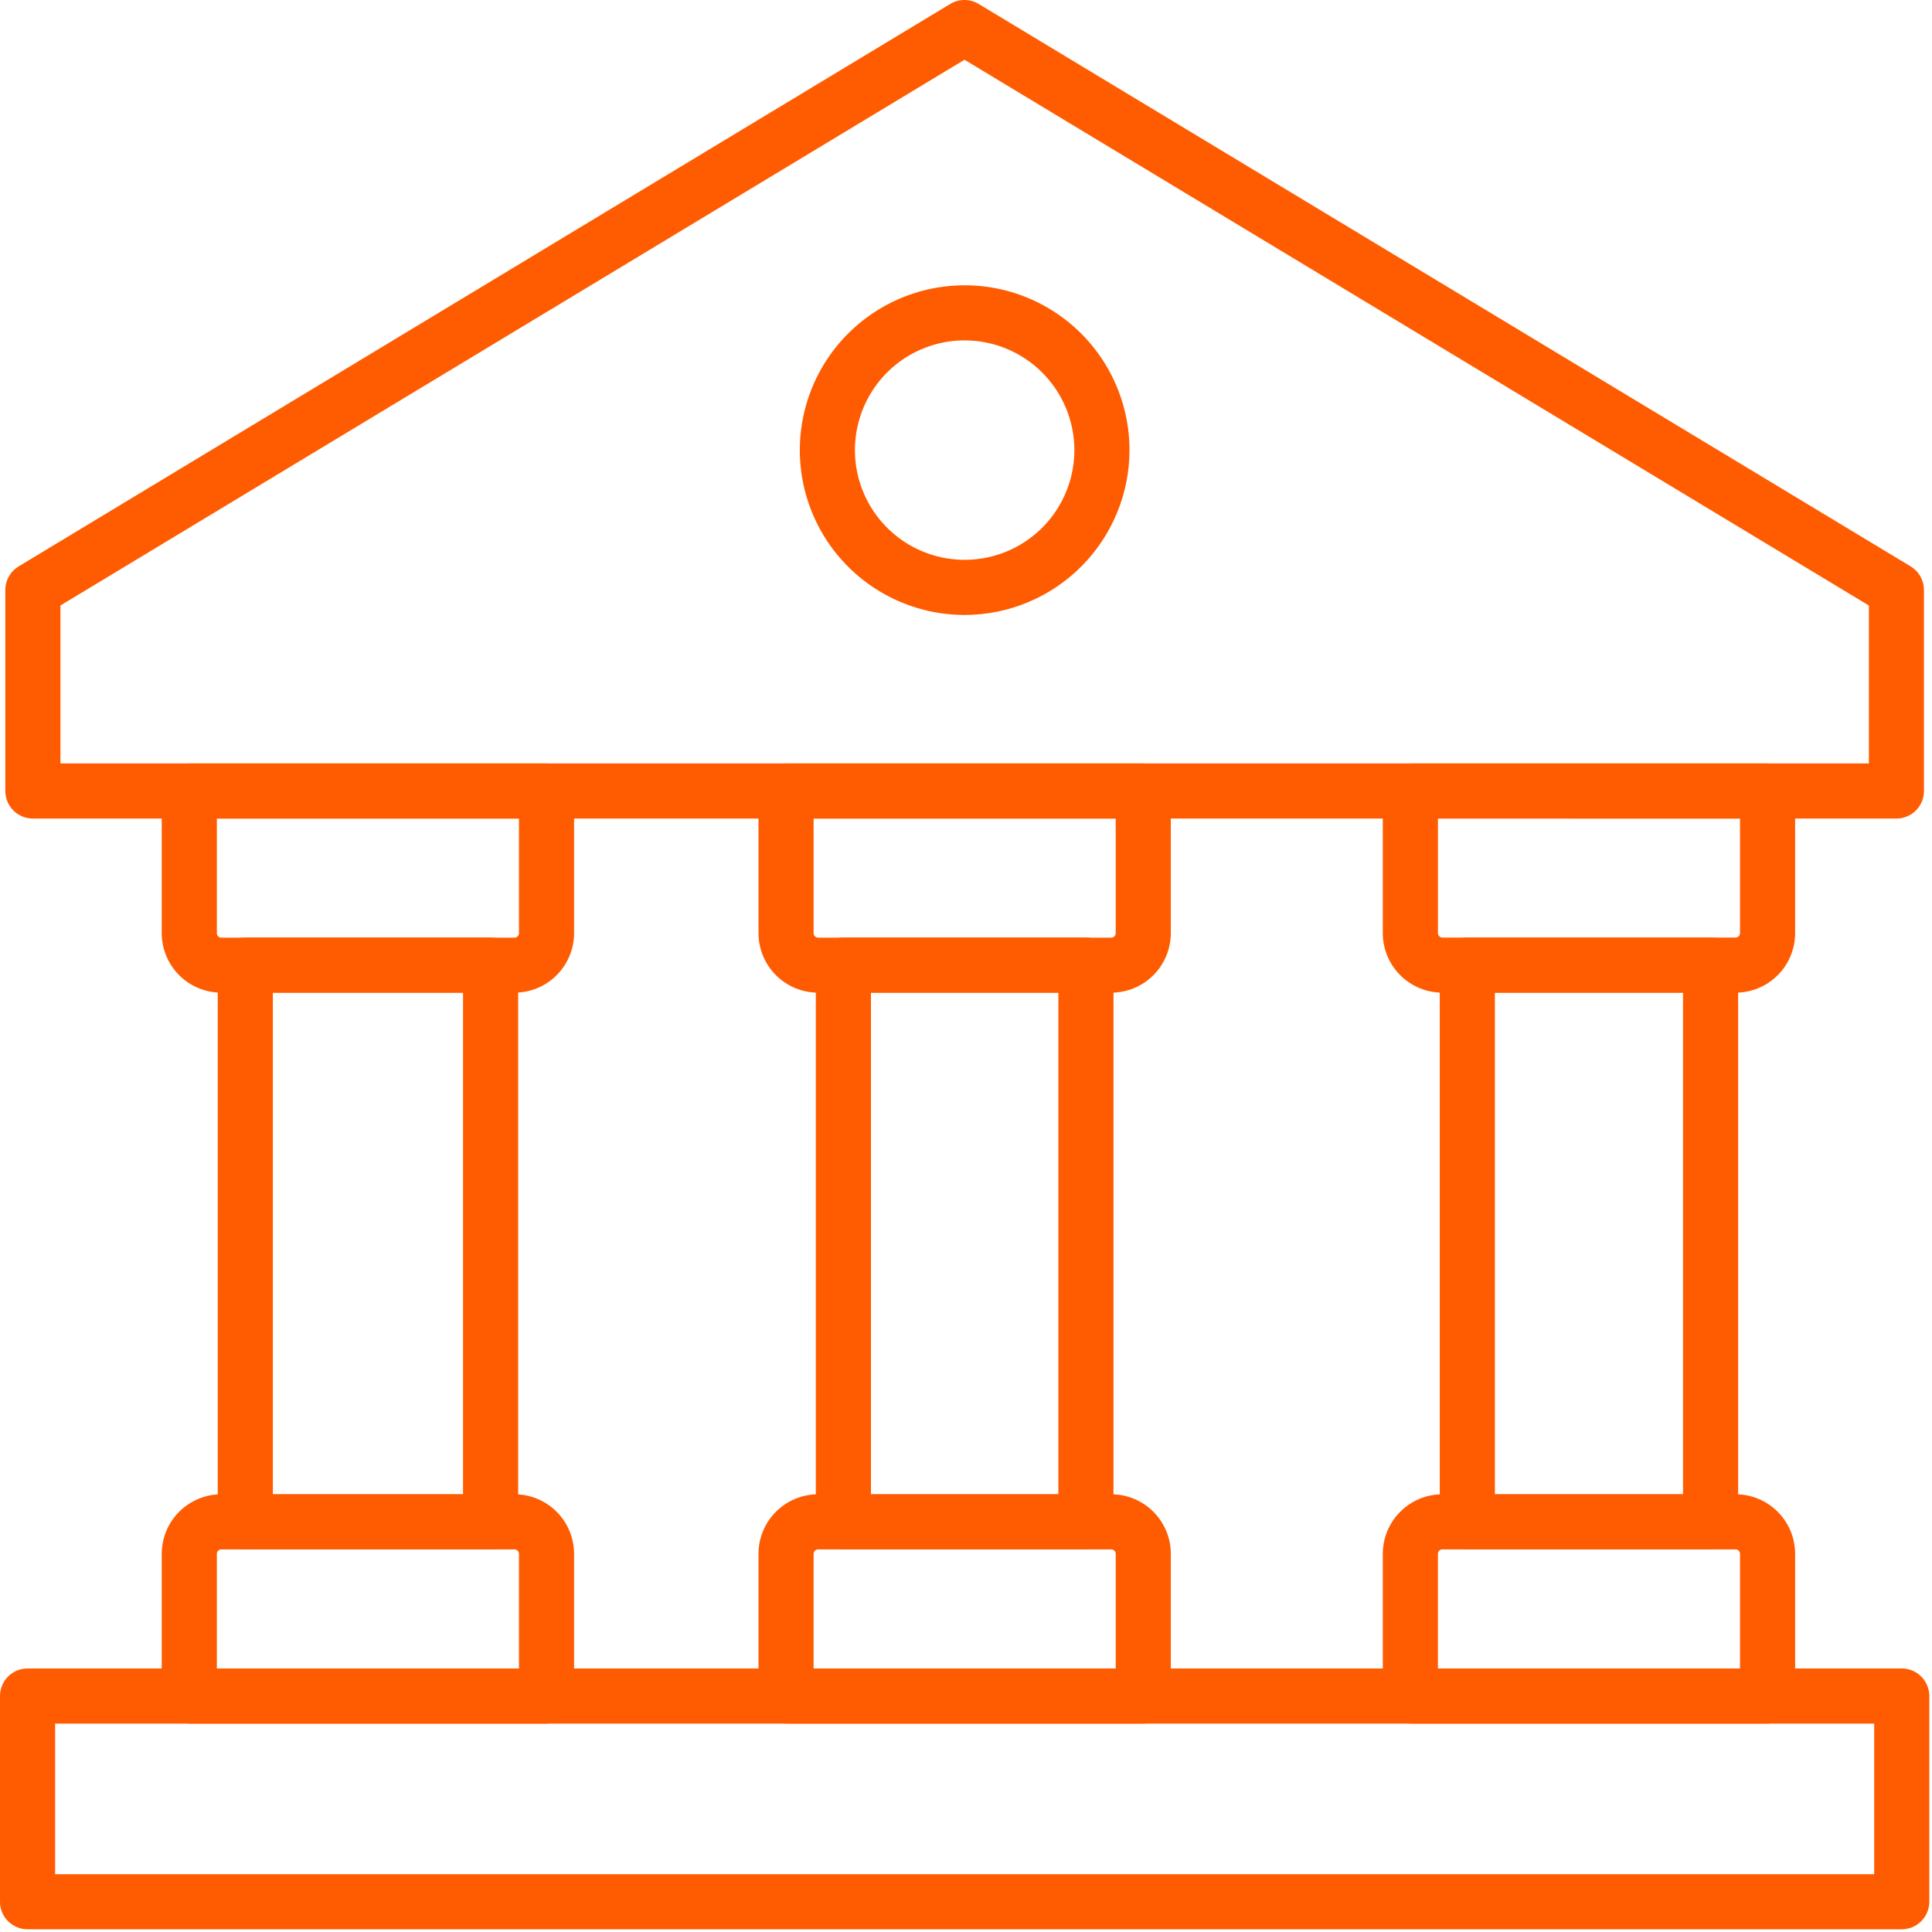
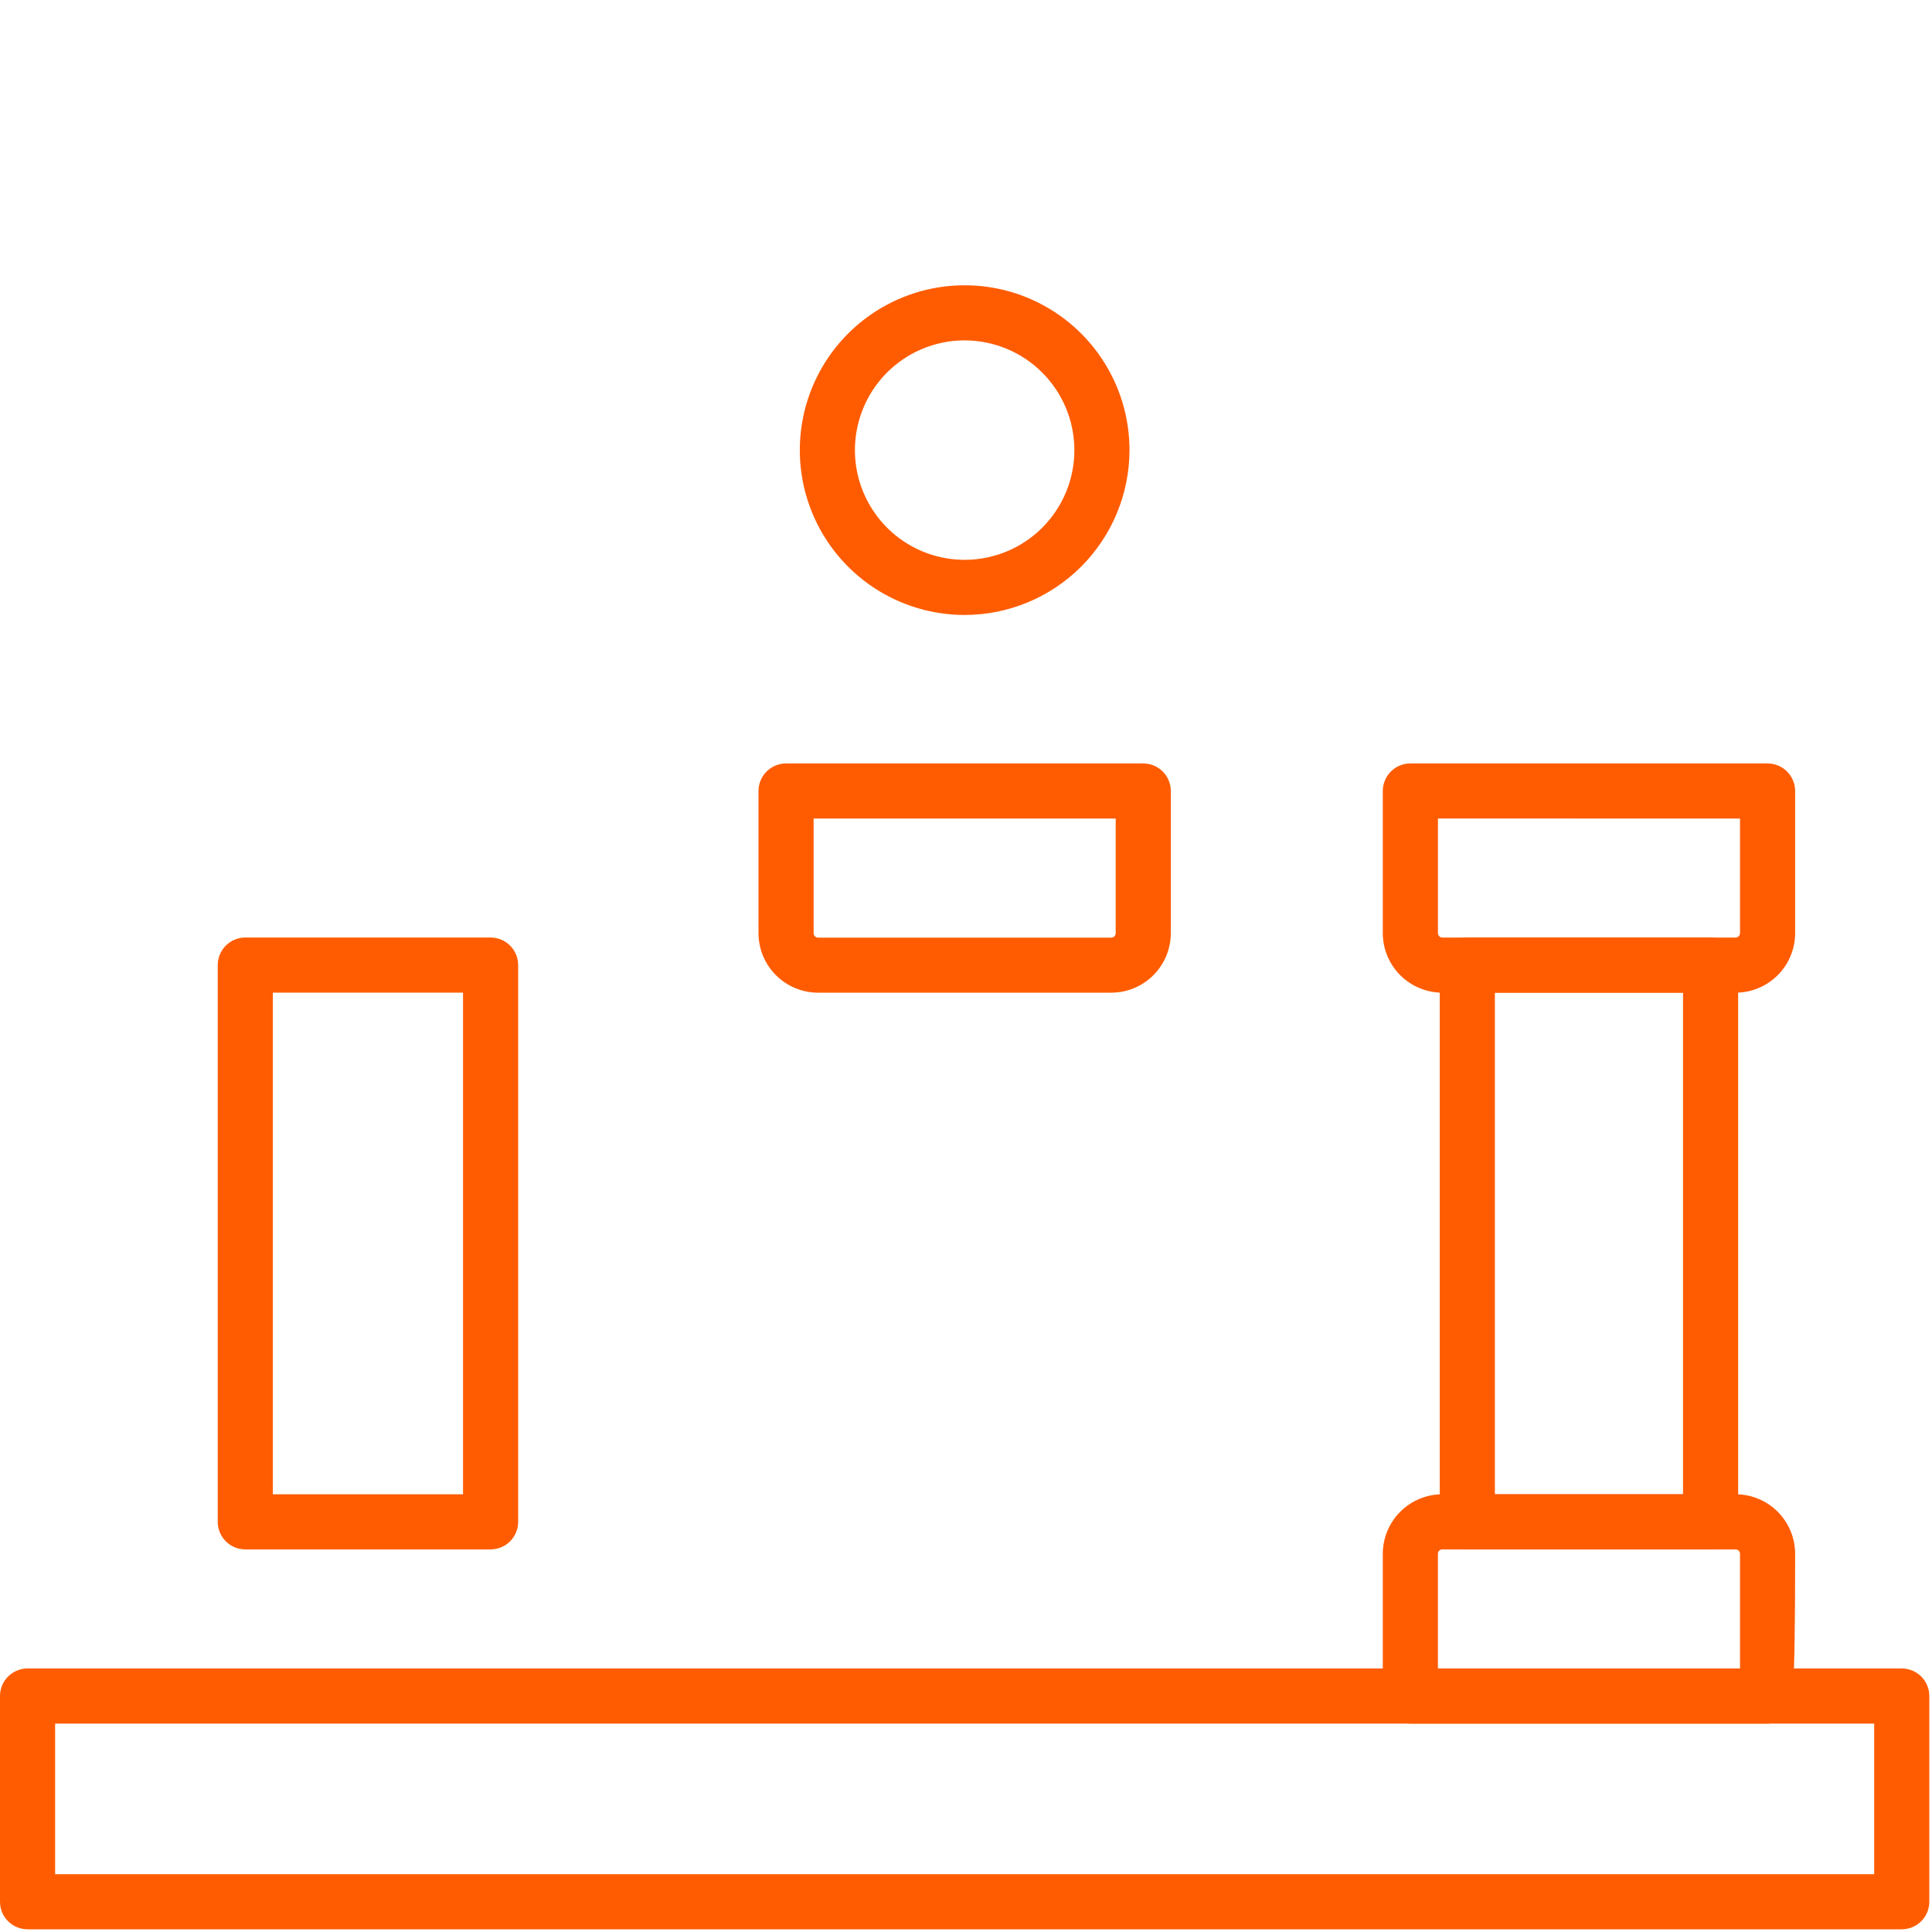
<svg xmlns="http://www.w3.org/2000/svg" width="485" height="485" viewBox="0 0 485 485" fill="none">
-   <path d="M476.07 205.49H8.254C6.419 205.49 4.659 204.761 3.362 203.463C2.064 202.166 1.335 200.406 1.335 198.571V148.104C1.335 146.913 1.643 145.742 2.228 144.704C2.814 143.667 3.657 142.798 4.677 142.182L238.537 0.994C239.615 0.344 240.851 0 242.11 0C243.37 0 244.605 0.344 245.684 0.994L479.64 142.182C480.66 142.798 481.503 143.667 482.089 144.704C482.674 145.742 482.982 146.913 482.982 148.104V198.571C482.982 200.405 482.254 202.164 480.958 203.461C479.662 204.758 477.904 205.488 476.07 205.49ZM15.18 191.652H469.151V152.007L242.12 14.998L15.18 151.993V191.652Z" fill="#FF5C01" />
  <path d="M242.162 154.38C233.978 154.38 225.977 151.953 219.171 147.406C212.366 142.859 207.062 136.396 203.93 128.834C200.798 121.272 199.978 112.952 201.575 104.925C203.172 96.897 207.113 89.524 212.901 83.736C218.688 77.949 226.062 74.008 234.089 72.411C242.116 70.814 250.437 71.634 257.998 74.766C265.56 77.898 272.023 83.202 276.57 90.007C281.117 96.812 283.544 104.813 283.544 112.998C283.531 123.969 279.167 134.487 271.409 142.245C263.652 150.003 253.133 154.367 242.162 154.38ZM242.162 85.447C236.714 85.447 231.389 87.062 226.859 90.089C222.33 93.115 218.799 97.417 216.715 102.45C214.63 107.483 214.084 113.021 215.147 118.364C216.21 123.708 218.833 128.615 222.685 132.468C226.538 136.32 231.445 138.943 236.789 140.006C242.132 141.069 247.67 140.523 252.703 138.438C257.736 136.354 262.038 132.823 265.064 128.294C268.091 123.764 269.706 118.439 269.706 112.991C269.697 105.689 266.792 98.688 261.629 93.524C256.465 88.361 249.464 85.456 242.162 85.447Z" fill="#FF5C01" />
  <path d="M435.698 249.197H362.074C358.111 249.191 354.311 247.614 351.51 244.811C348.708 242.008 347.133 238.208 347.129 234.245V198.571C347.129 196.736 347.858 194.976 349.155 193.679C350.453 192.381 352.213 191.652 354.048 191.652H443.724C445.559 191.652 447.319 192.381 448.616 193.679C449.914 194.976 450.643 196.736 450.643 198.571V234.266C450.634 238.225 449.056 242.02 446.255 244.818C443.454 247.617 439.658 249.191 435.698 249.197ZM360.974 205.469V234.245C360.974 234.539 361.09 234.822 361.297 235.03C361.505 235.239 361.786 235.357 362.081 235.359H435.698C435.992 235.357 436.274 235.239 436.481 235.03C436.689 234.822 436.805 234.539 436.805 234.245V205.49L360.974 205.469Z" fill="#FF5C01" />
  <path d="M429.416 388.952H368.349C366.514 388.952 364.754 388.223 363.457 386.925C362.159 385.628 361.43 383.868 361.43 382.033V242.271C361.43 240.436 362.159 238.676 363.457 237.378C364.754 236.081 366.514 235.352 368.349 235.352H429.416C431.251 235.352 433.011 236.081 434.308 237.378C435.606 238.676 436.335 240.436 436.335 242.271V382.033C436.335 383.868 435.606 385.628 434.308 386.925C433.011 388.223 431.251 388.952 429.416 388.952ZM375.268 375.114H422.497V249.19H375.268V375.114Z" fill="#FF5C01" />
-   <path d="M443.724 432.68H354.048C352.213 432.68 350.453 431.951 349.155 430.653C347.858 429.355 347.129 427.596 347.129 425.761V390.066C347.133 386.103 348.708 382.303 351.51 379.5C354.311 376.697 358.111 375.12 362.074 375.114H435.698C439.661 375.12 443.46 376.697 446.262 379.5C449.064 382.303 450.639 386.103 450.643 390.066V425.761C450.643 427.596 449.914 429.355 448.616 430.653C447.319 431.951 445.559 432.68 443.724 432.68ZM360.967 418.842H436.805V390.066C436.805 389.772 436.689 389.489 436.481 389.281C436.274 389.072 435.992 388.954 435.698 388.952H362.074C361.78 388.954 361.498 389.072 361.291 389.281C361.083 389.489 360.967 389.772 360.967 390.066V418.842Z" fill="#FF5C01" />
+   <path d="M443.724 432.68H354.048C352.213 432.68 350.453 431.951 349.155 430.653C347.858 429.355 347.129 427.596 347.129 425.761V390.066C347.133 386.103 348.708 382.303 351.51 379.5C354.311 376.697 358.111 375.12 362.074 375.114H435.698C439.661 375.12 443.46 376.697 446.262 379.5C449.064 382.303 450.639 386.103 450.643 390.066C450.643 427.596 449.914 429.355 448.616 430.653C447.319 431.951 445.559 432.68 443.724 432.68ZM360.967 418.842H436.805V390.066C436.805 389.772 436.689 389.489 436.481 389.281C436.274 389.072 435.992 388.954 435.698 388.952H362.074C361.78 388.954 361.498 389.072 361.291 389.281C361.083 389.489 360.967 389.772 360.967 390.066V418.842Z" fill="#FF5C01" />
  <path d="M278.971 249.197H205.354C201.39 249.191 197.591 247.614 194.79 244.811C191.988 242.008 190.412 238.208 190.409 234.245V198.571C190.409 196.736 191.138 194.976 192.435 193.679C193.733 192.381 195.493 191.652 197.328 191.652H286.997C288.832 191.652 290.592 192.381 291.889 193.679C293.187 194.976 293.916 196.736 293.916 198.571V234.266C293.907 238.225 292.329 242.02 289.528 244.818C286.726 247.617 282.93 249.191 278.971 249.197ZM204.247 205.49V234.266C204.247 234.56 204.363 234.842 204.57 235.051C204.778 235.26 205.059 235.378 205.354 235.38H278.971C279.265 235.378 279.547 235.26 279.754 235.051C279.961 234.842 280.078 234.56 280.078 234.266V205.49H204.247Z" fill="#FF5C01" />
-   <path d="M272.605 388.952H211.719C209.884 388.952 208.124 388.223 206.827 386.925C205.529 385.628 204.8 383.868 204.8 382.033V242.271C204.8 240.436 205.529 238.676 206.827 237.378C208.124 236.081 209.884 235.352 211.719 235.352H272.605C274.44 235.352 276.2 236.081 277.498 237.378C278.795 238.676 279.524 240.436 279.524 242.271V382.033C279.524 383.868 278.795 385.628 277.498 386.925C276.2 388.223 274.44 388.952 272.605 388.952ZM218.638 375.114H265.687V249.19H218.638V375.114Z" fill="#FF5C01" />
-   <path d="M286.997 432.68H197.328C195.493 432.68 193.733 431.951 192.435 430.653C191.138 429.355 190.409 427.596 190.409 425.761V390.066C190.412 386.103 191.988 382.303 194.79 379.5C197.591 376.697 201.39 375.12 205.354 375.114H278.971C282.934 375.12 286.733 376.697 289.535 379.5C292.337 382.303 293.912 386.103 293.916 390.066V425.761C293.916 427.596 293.187 429.355 291.889 430.653C290.592 431.951 288.832 432.68 286.997 432.68ZM204.24 418.842H280.078V390.066C280.078 389.772 279.961 389.489 279.754 389.281C279.547 389.072 279.265 388.954 278.971 388.952H205.354C205.059 388.954 204.778 389.072 204.57 389.281C204.363 389.489 204.247 389.772 204.247 390.066L204.24 418.842Z" fill="#FF5C01" />
-   <path d="M129.169 249.197H55.545C51.582 249.191 47.783 247.614 44.981 244.811C42.179 242.008 40.604 238.208 40.6 234.245V198.571C40.6 196.736 41.329 194.976 42.627 193.679C43.924 192.381 45.684 191.652 47.519 191.652H137.195C139.03 191.652 140.79 192.381 142.088 193.679C143.385 194.976 144.114 196.736 144.114 198.571V234.266C144.105 238.225 142.527 242.02 139.726 244.818C136.925 247.617 133.129 249.191 129.169 249.197ZM54.438 205.49V234.266C54.438 234.56 54.554 234.842 54.762 235.051C54.969 235.26 55.251 235.378 55.545 235.38H129.169C129.463 235.378 129.745 235.26 129.952 235.051C130.16 234.842 130.276 234.56 130.276 234.266V205.49H54.438Z" fill="#FF5C01" />
  <path d="M123.157 388.952H61.578C59.743 388.952 57.983 388.223 56.686 386.925C55.388 385.628 54.659 383.868 54.659 382.033V242.271C54.659 240.436 55.388 238.676 56.686 237.378C57.983 236.081 59.743 235.352 61.578 235.352H123.157C124.992 235.352 126.752 236.081 128.049 237.378C129.347 238.676 130.076 240.436 130.076 242.271V382.033C130.076 383.868 129.347 385.628 128.049 386.925C126.752 388.223 124.992 388.952 123.157 388.952ZM68.497 375.114H116.238V249.19H68.497V375.114Z" fill="#FF5C01" />
-   <path d="M137.195 432.68H47.519C45.684 432.68 43.924 431.951 42.627 430.653C41.329 429.355 40.6 427.596 40.6 425.761V390.066C40.604 386.103 42.179 382.303 44.981 379.5C47.783 376.697 51.582 375.12 55.545 375.114H129.169C133.132 375.12 136.931 376.697 139.733 379.5C142.535 382.303 144.11 386.103 144.114 390.066V425.761C144.114 427.596 143.385 429.355 142.088 430.653C140.79 431.951 139.03 432.68 137.195 432.68ZM54.438 418.842H130.276V390.066C130.276 389.772 130.16 389.489 129.952 389.281C129.745 389.072 129.463 388.954 129.169 388.952H55.545C55.251 388.954 54.969 389.072 54.762 389.281C54.554 389.489 54.438 389.772 54.438 390.066V418.842Z" fill="#FF5C01" />
  <path d="M477.405 484.322H6.919C5.084 484.322 3.324 483.593 2.026 482.296C0.729 480.998 0 479.238 0 477.403V425.761C0 423.926 0.729 422.166 2.026 420.868C3.324 419.571 5.084 418.842 6.919 418.842H477.405C479.24 418.842 481 419.571 482.298 420.868C483.595 422.166 484.324 423.926 484.324 425.761V477.403C484.324 479.238 483.595 480.998 482.298 482.296C481 483.593 479.24 484.322 477.405 484.322ZM13.838 470.484H470.487V432.68H13.838V470.484Z" fill="#FF5C01" />
</svg>